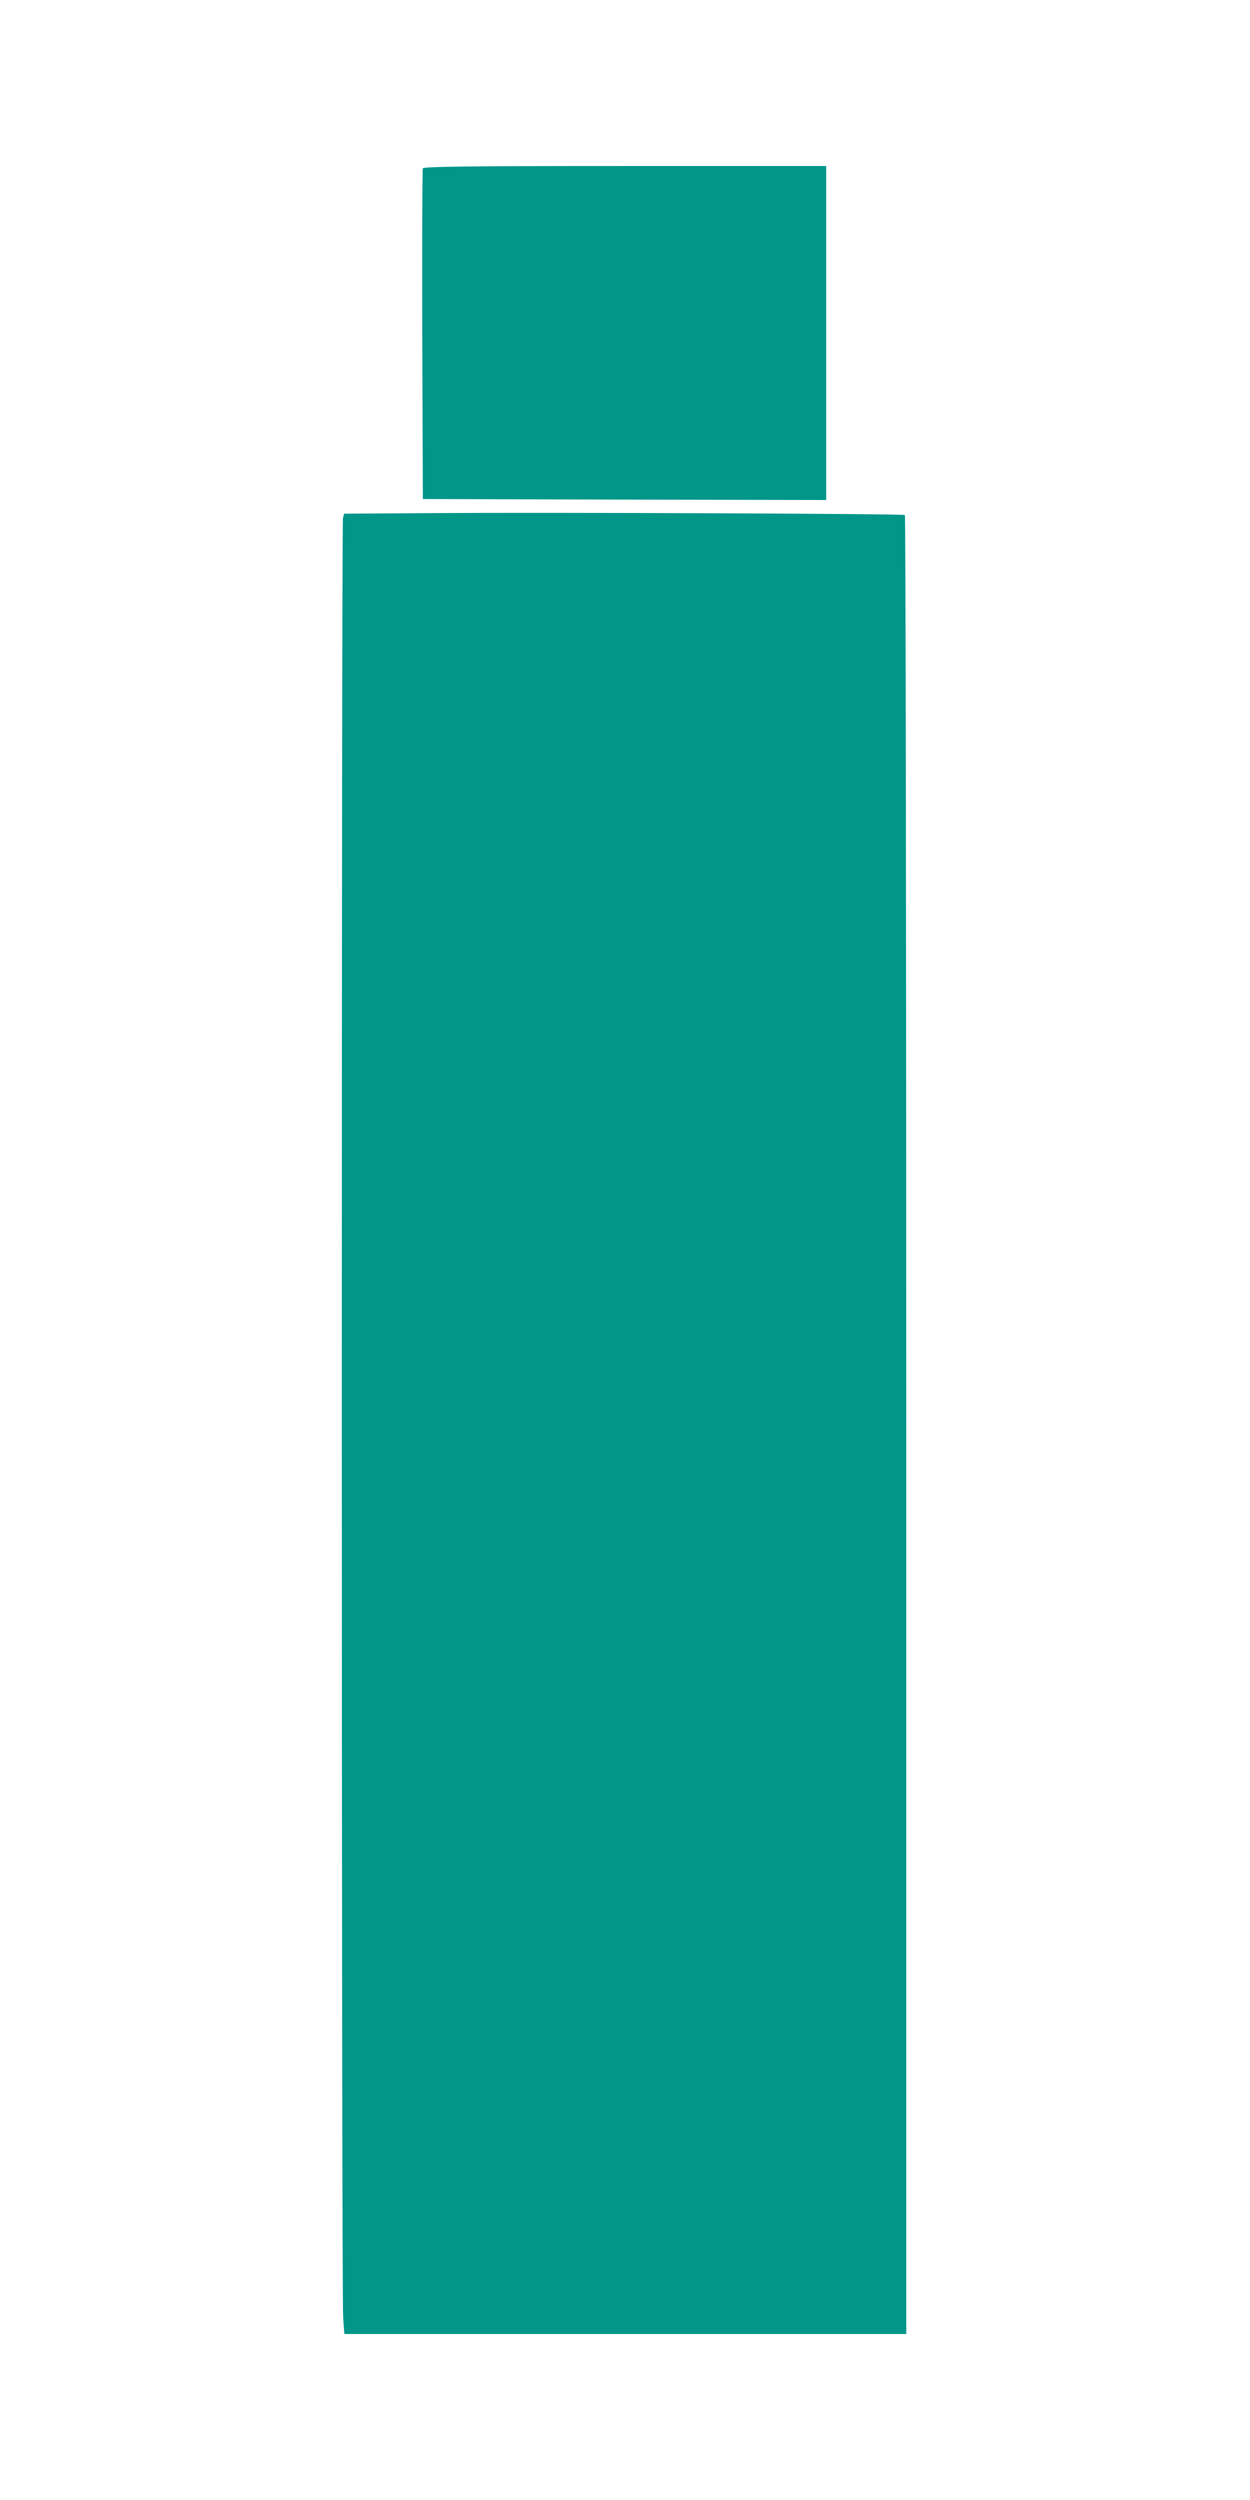
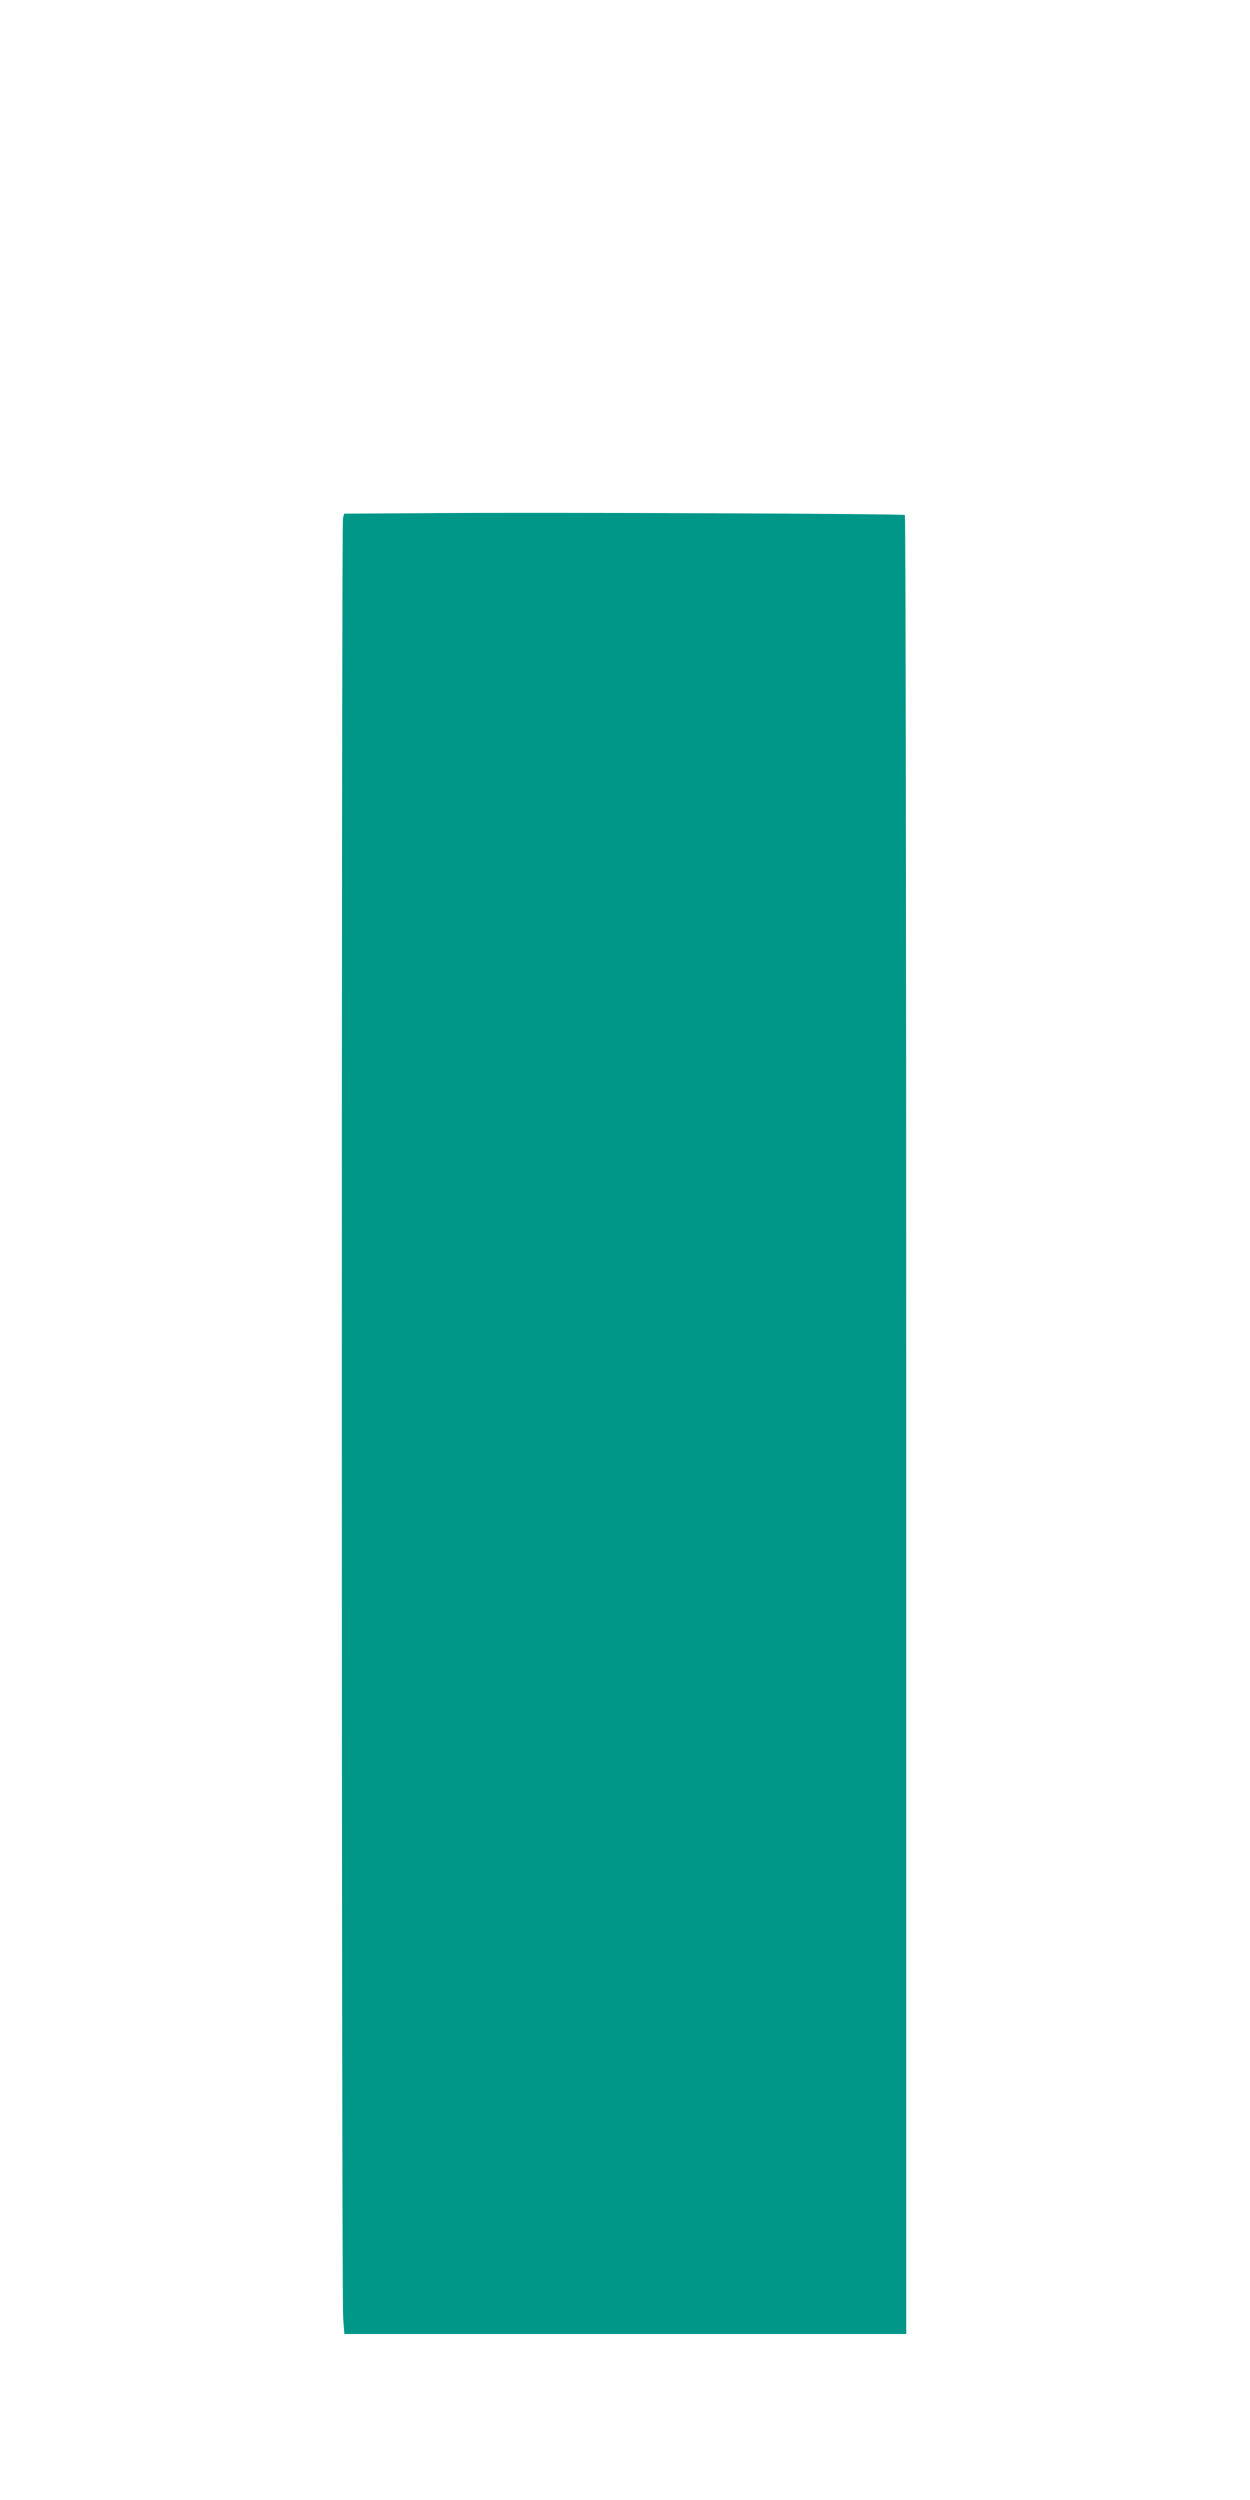
<svg xmlns="http://www.w3.org/2000/svg" version="1.0" width="640pt" height="1280pt" viewBox="0 0 640 1280" preserveAspectRatio="xMidYMid meet">
  <g transform="translate(0,1280) scale(0.1,-0.1)" fill="#009688" stroke="none">
-     <path d="M2165 11938 c-3 -7 -4 -391 -3 -853 l3 -840 1033 -3 1032 -2 0 855 0 855 -1030 0 c-815 0 -1032 -3 -1035 -12z" />
    <path d="M2234 10173 l-472 -3 -6 -23 c-8 -30 -8 -9110 1 -9214 l6 -83 1438 0 1439 0 0 4654 c0 2560 -3 4657 -7 4659 -11 7 -1833 14 -2399 10z" />
  </g>
</svg>